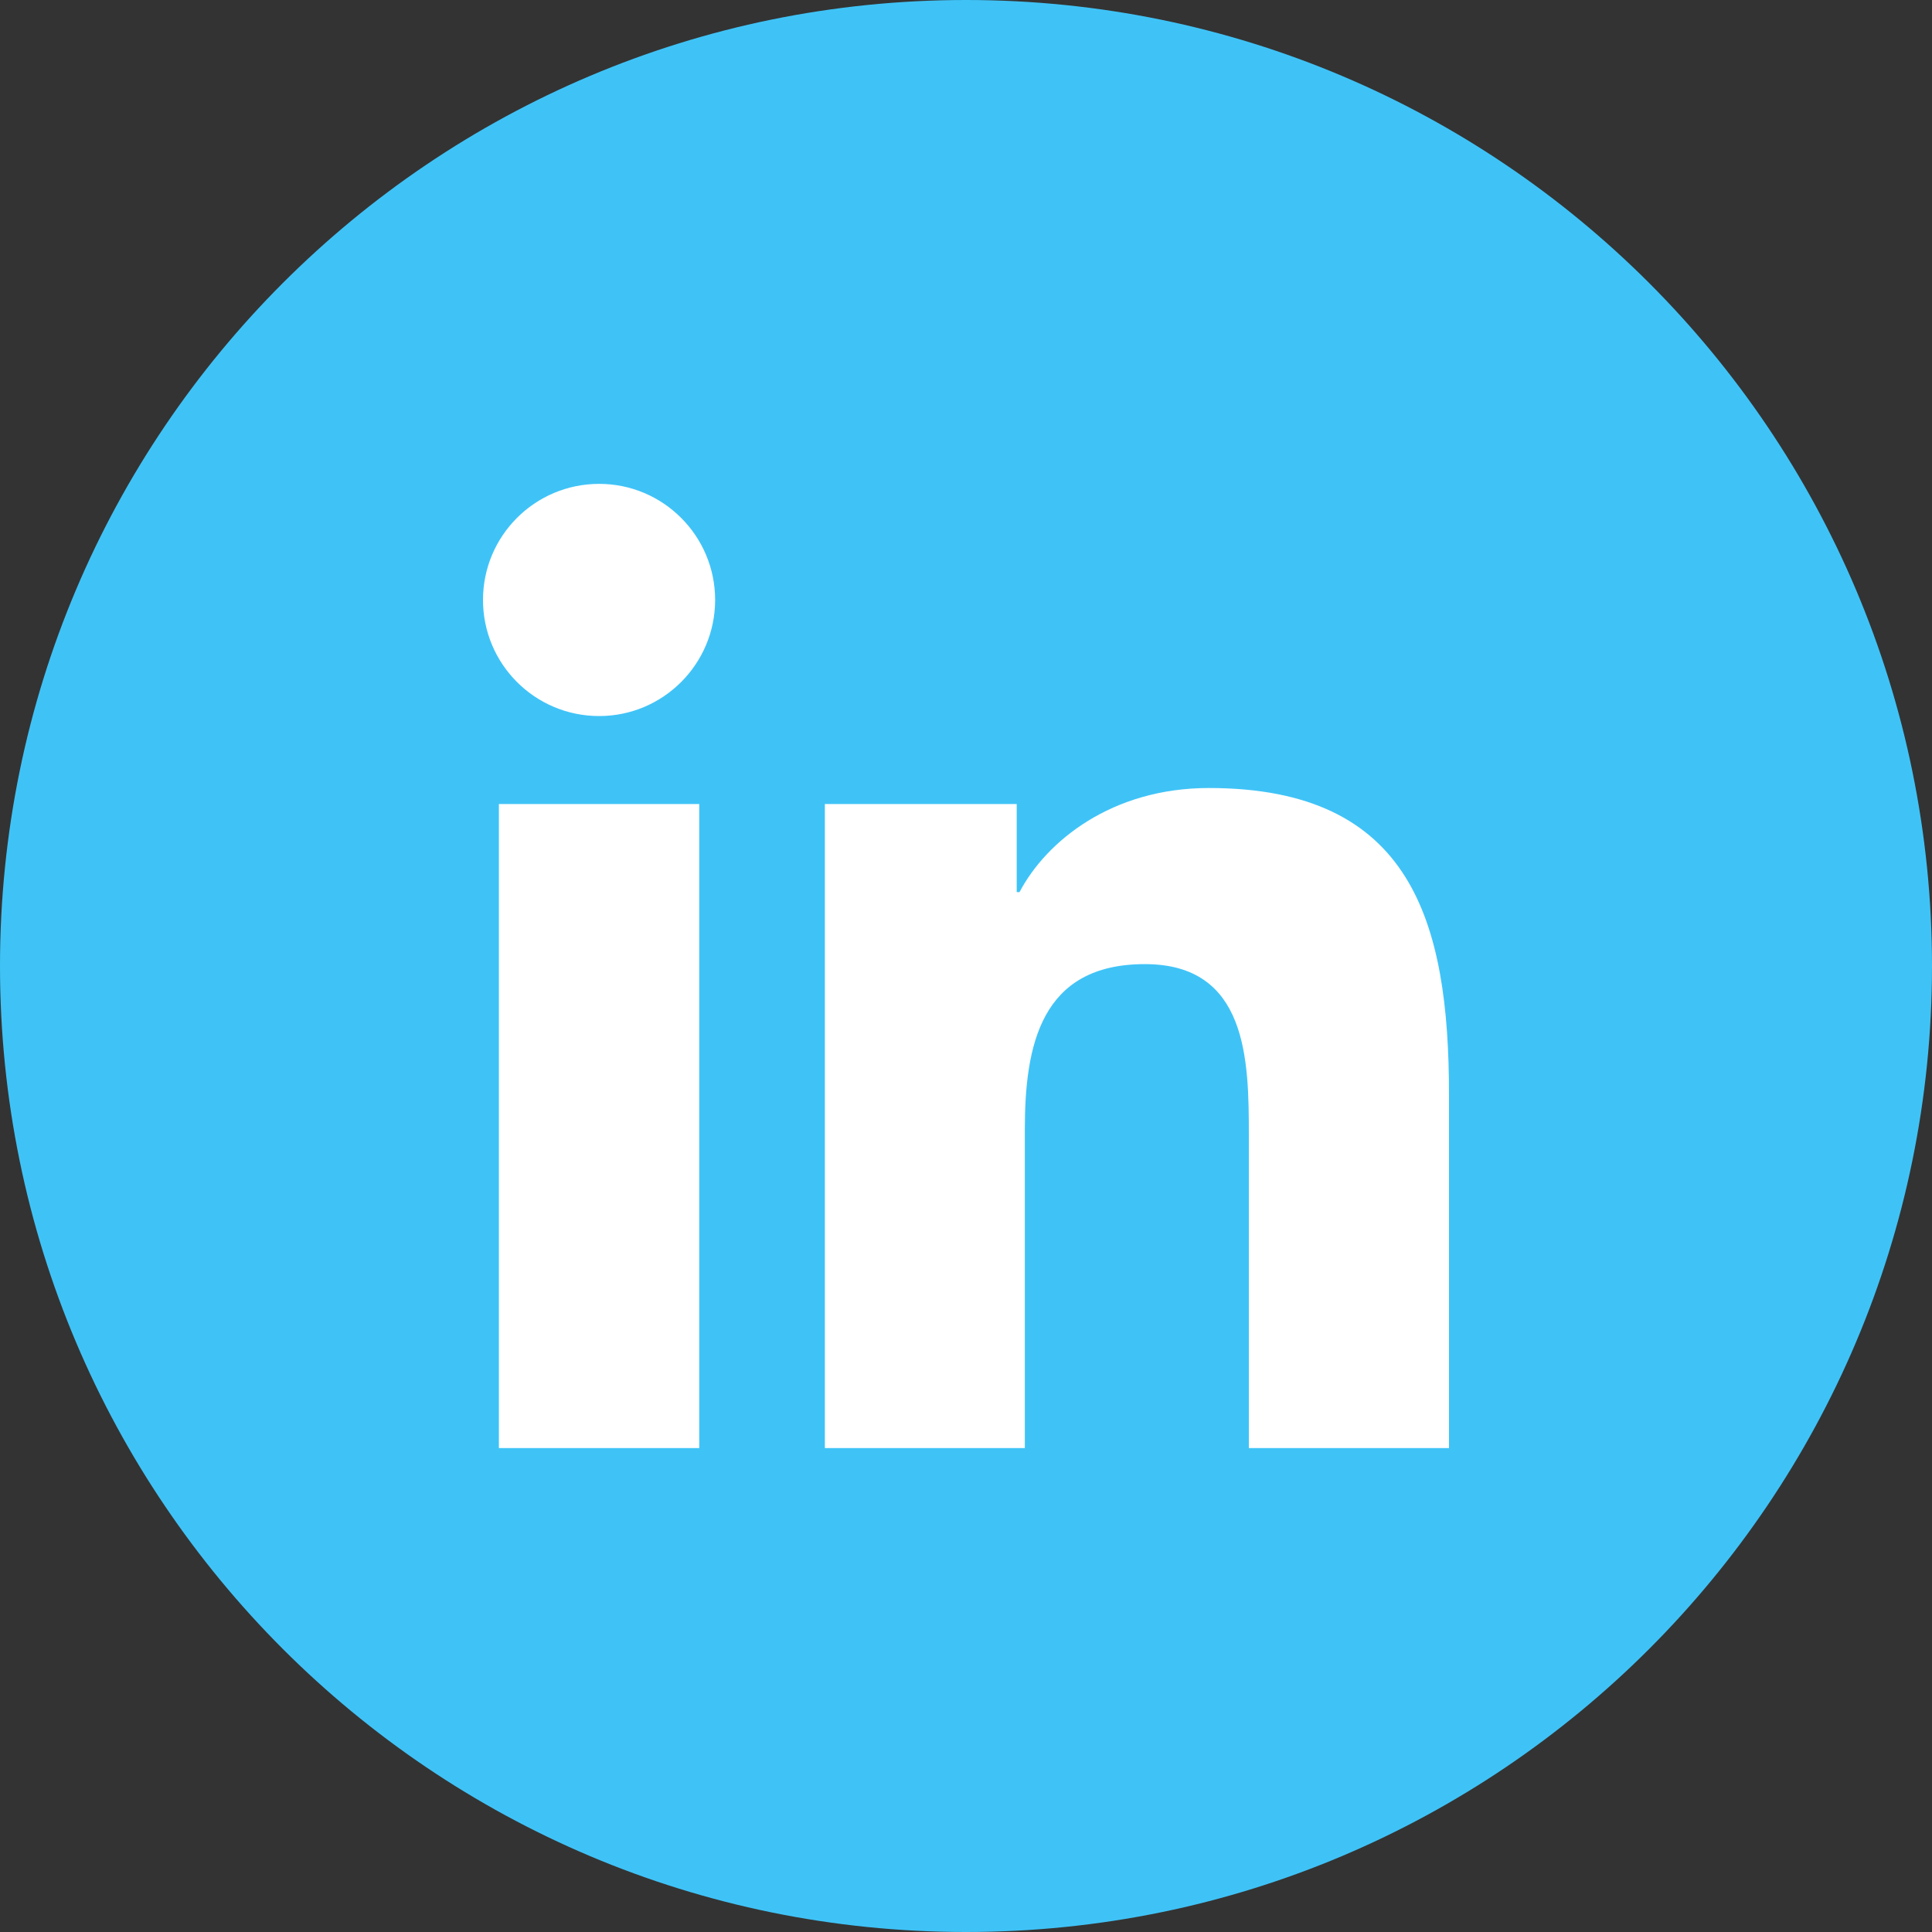
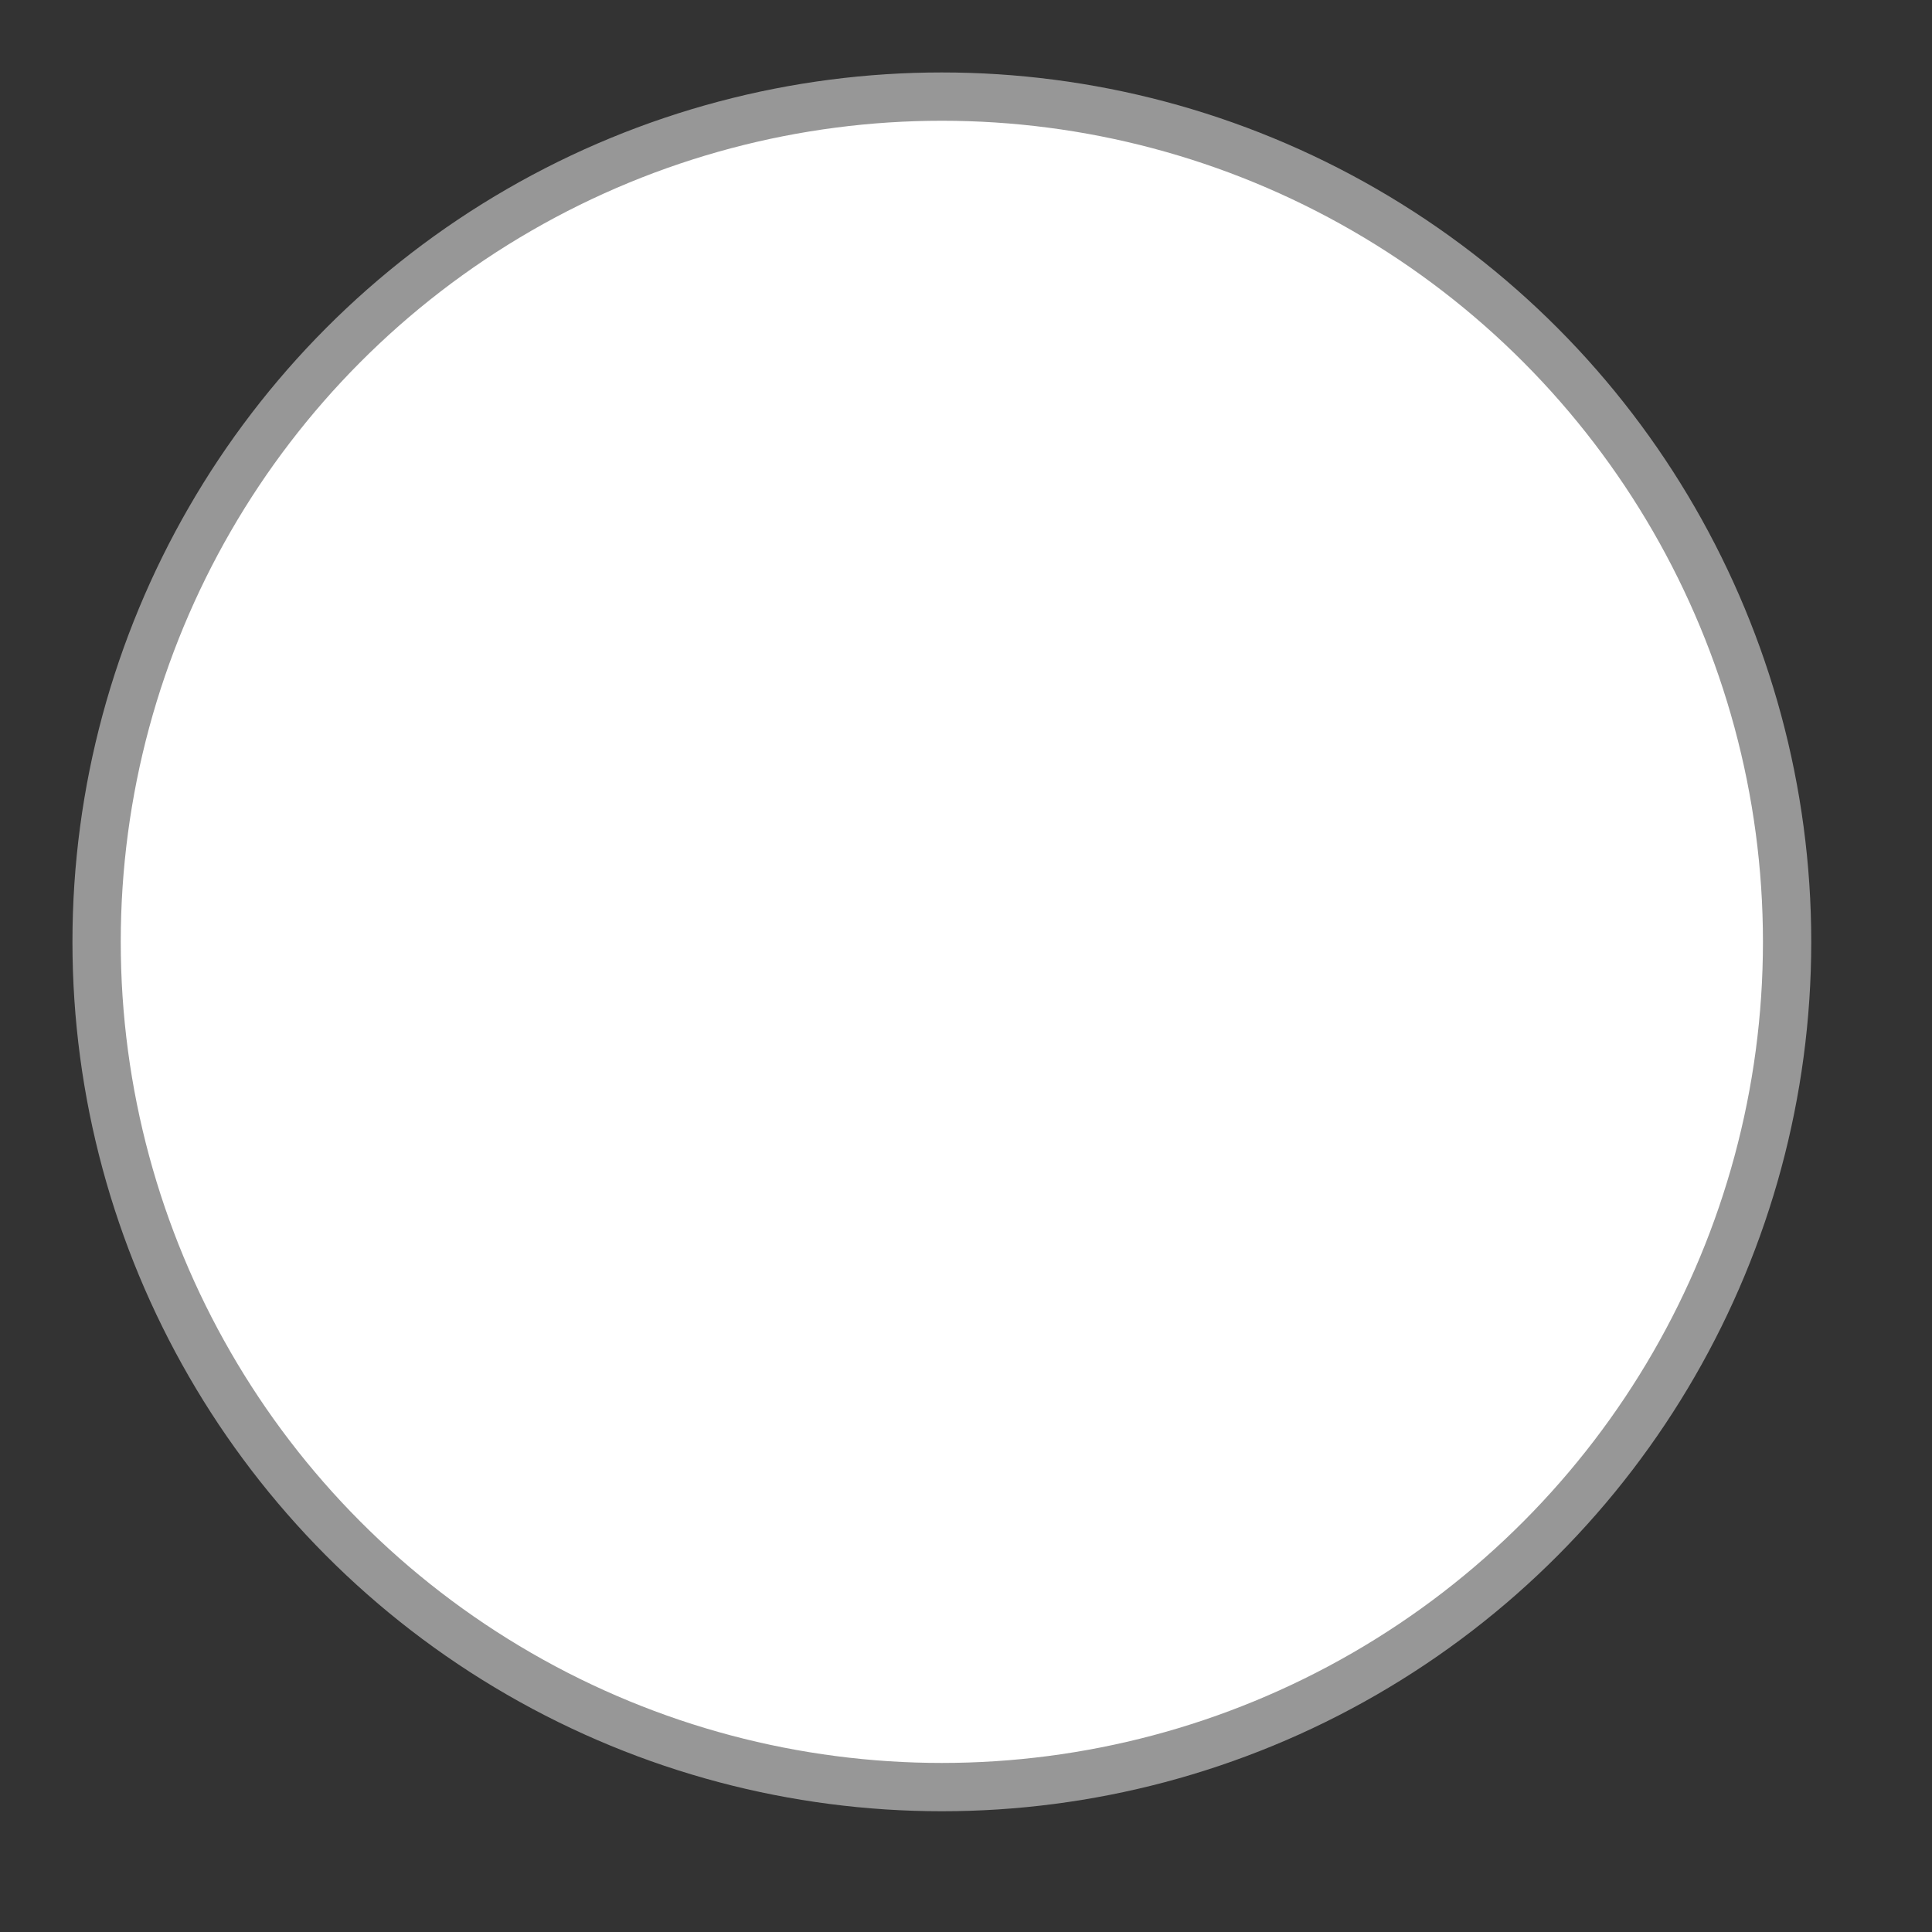
<svg xmlns="http://www.w3.org/2000/svg" width="40px" height="40px" viewBox="0 0 40 40" version="1.1">
  <rect x="0" y="0" width="40" height="40" fill="#333333" stroke="none" />
  <title>Group 11</title>
  <g id="Page-1" stroke="none" stroke-width="1" fill="none" fill-rule="evenodd">
    <g id="HOMEPAGE-DESIGN" transform="translate(-414, -8013)">
      <g id="Group-11" transform="translate(414, 8013)">
        <circle id="Oval" stroke="#979797" fill="#FFFFFF" cx="19.5" cy="19.5" r="17.5" />
-         <path d="M30,29.981 L25.856,29.981 L25.856,23.496 C25.856,21.95 25.829,19.961 23.703,19.961 C21.546,19.961 21.218,21.646 21.218,23.386 L21.218,29.981 L17.078,29.981 L17.078,16.646 L21.05,16.646 L21.05,18.47 L21.108,18.47 C21.66,17.421 23.012,16.315 25.029,16.315 C29.225,16.315 30,19.076 30,22.668 L30,29.981 Z M12.405,14.825 C11.074,14.825 10,13.748 10,12.421 C10,11.095 11.074,10.018 12.405,10.018 C13.73,10.018 14.806,11.095 14.806,12.421 C14.806,13.748 13.73,14.825 12.405,14.825 L12.405,14.825 Z M14.477,29.981 L10.329,29.981 L10.329,16.646 L14.477,16.646 L14.477,29.981 Z M20,0 C8.954,0 0,8.954 0,20 C0,31.045 8.954,40 20,40 C31.046,40 40,31.045 40,20 C40,8.954 31.046,0 20,0 L20,0 Z" id="Fill-209" fill="#3FC3F7" />
      </g>
    </g>
  </g>
</svg>